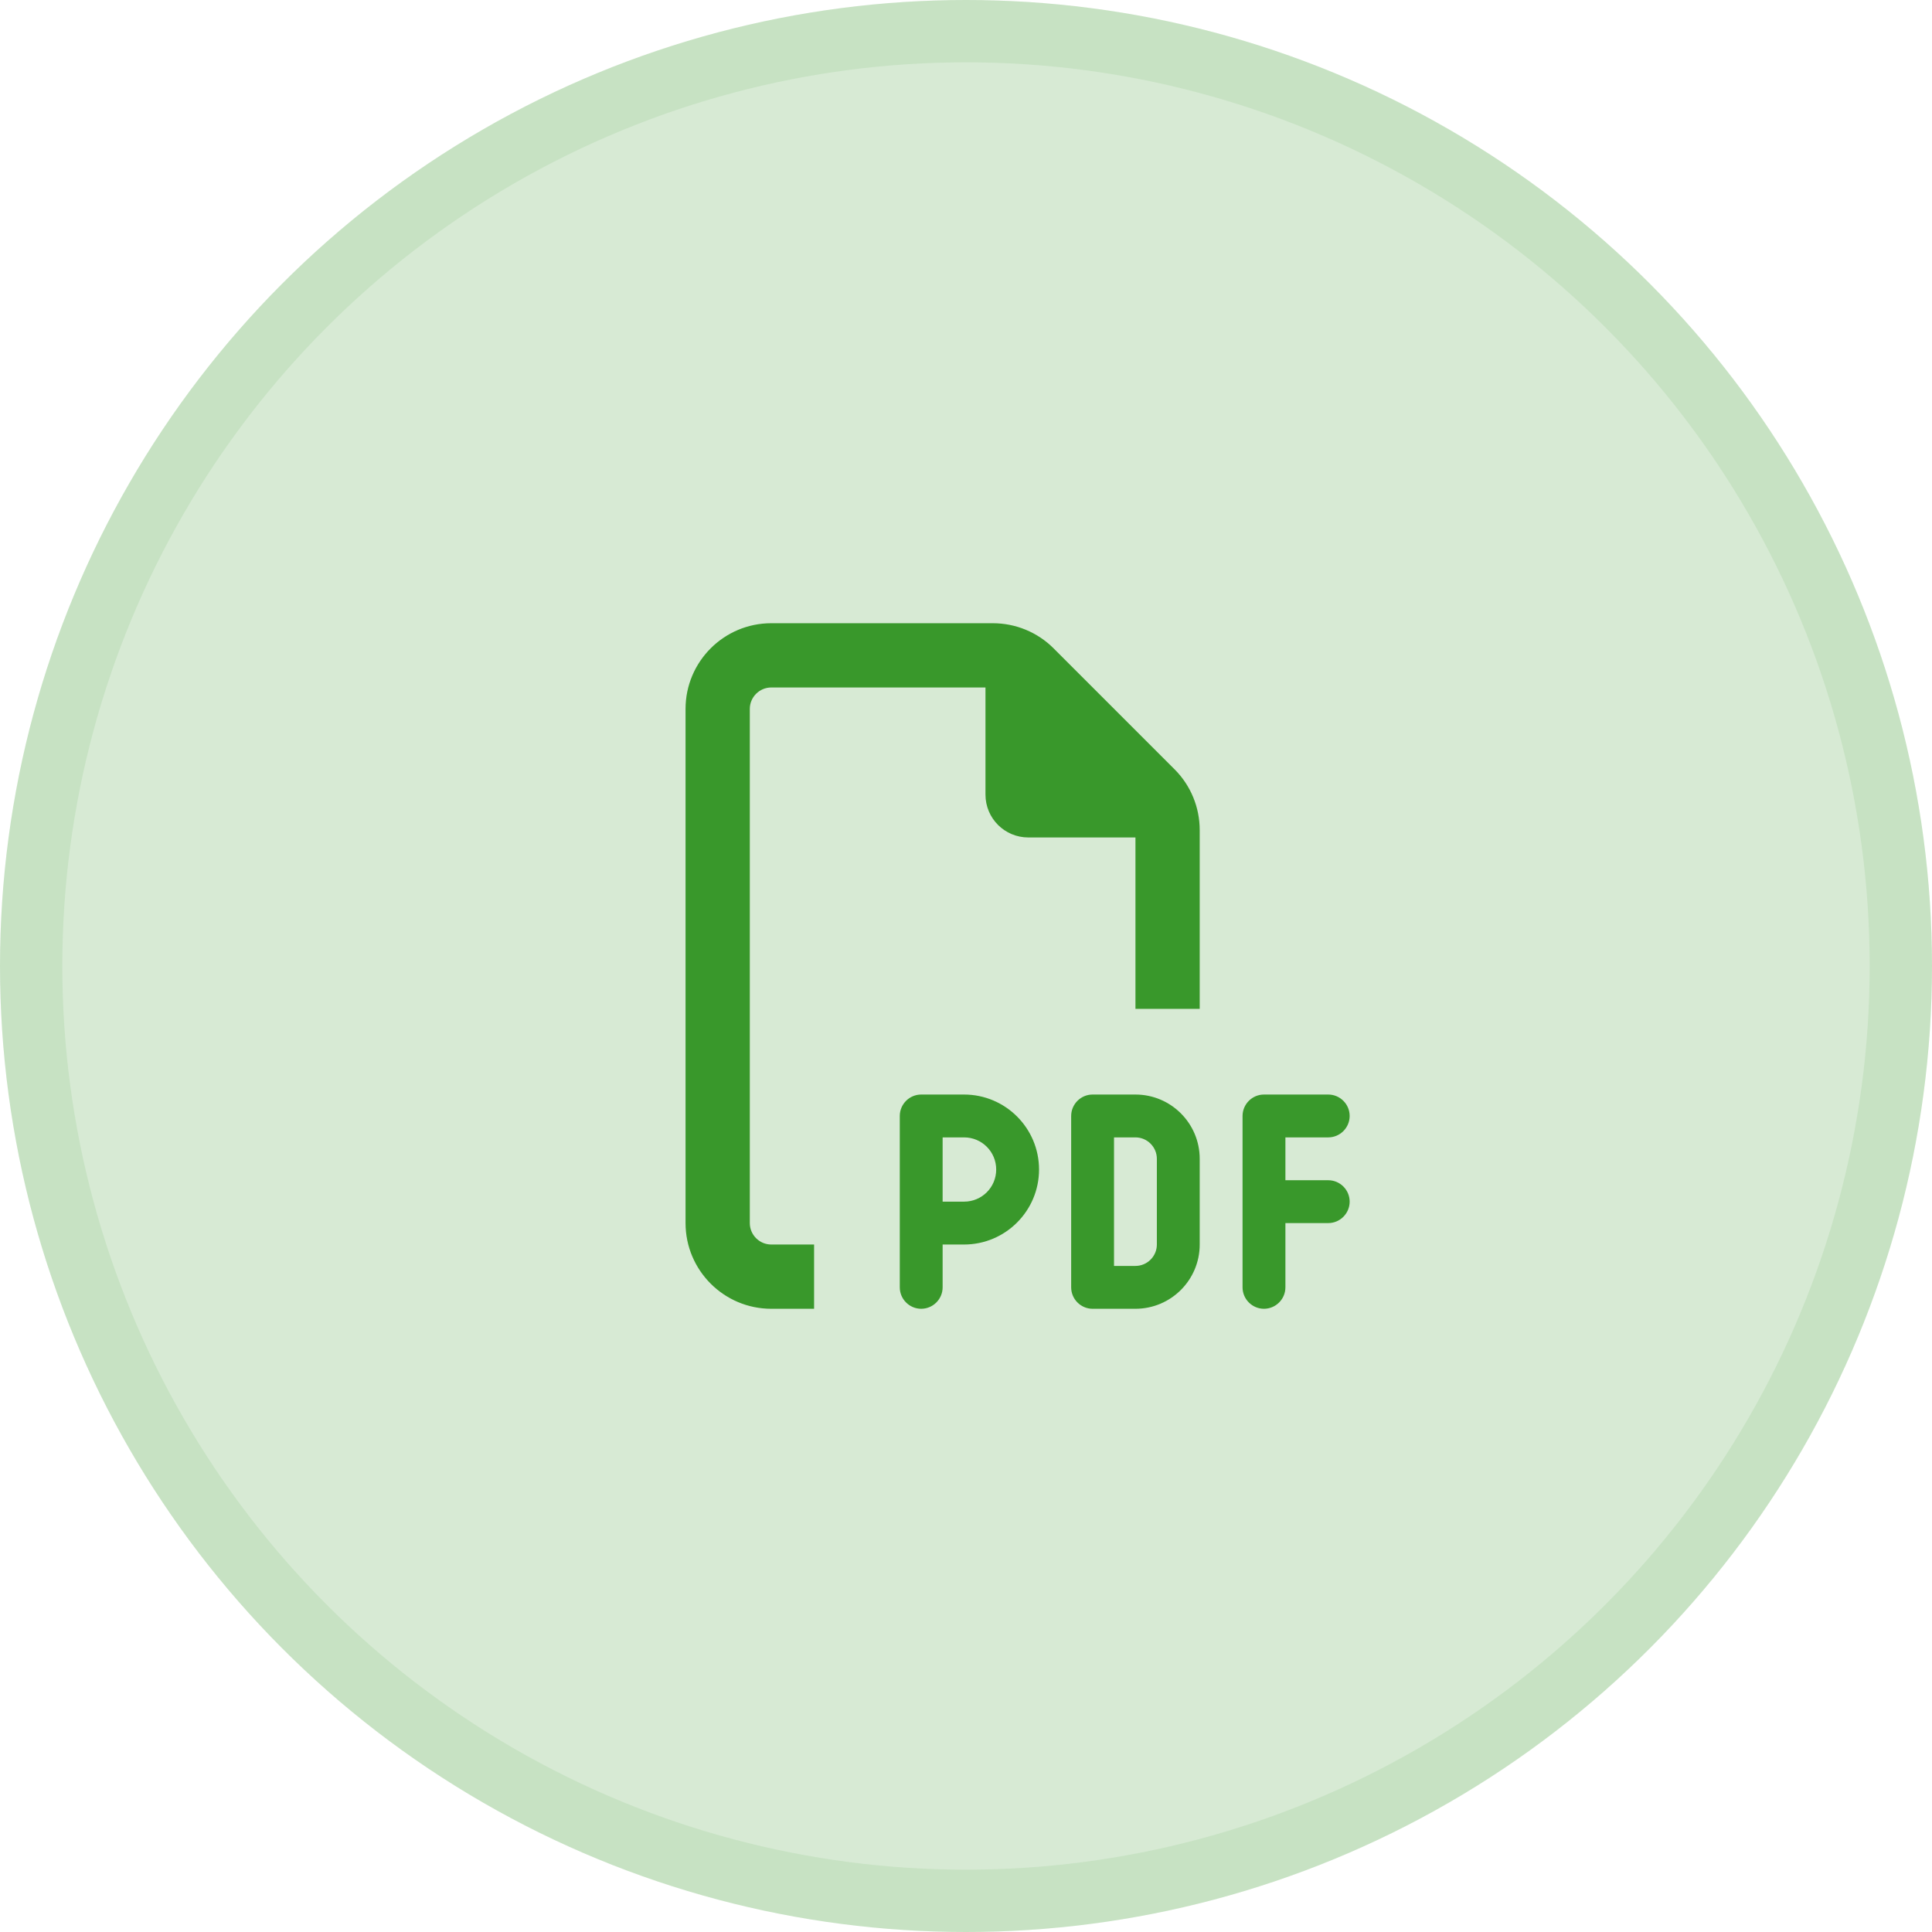
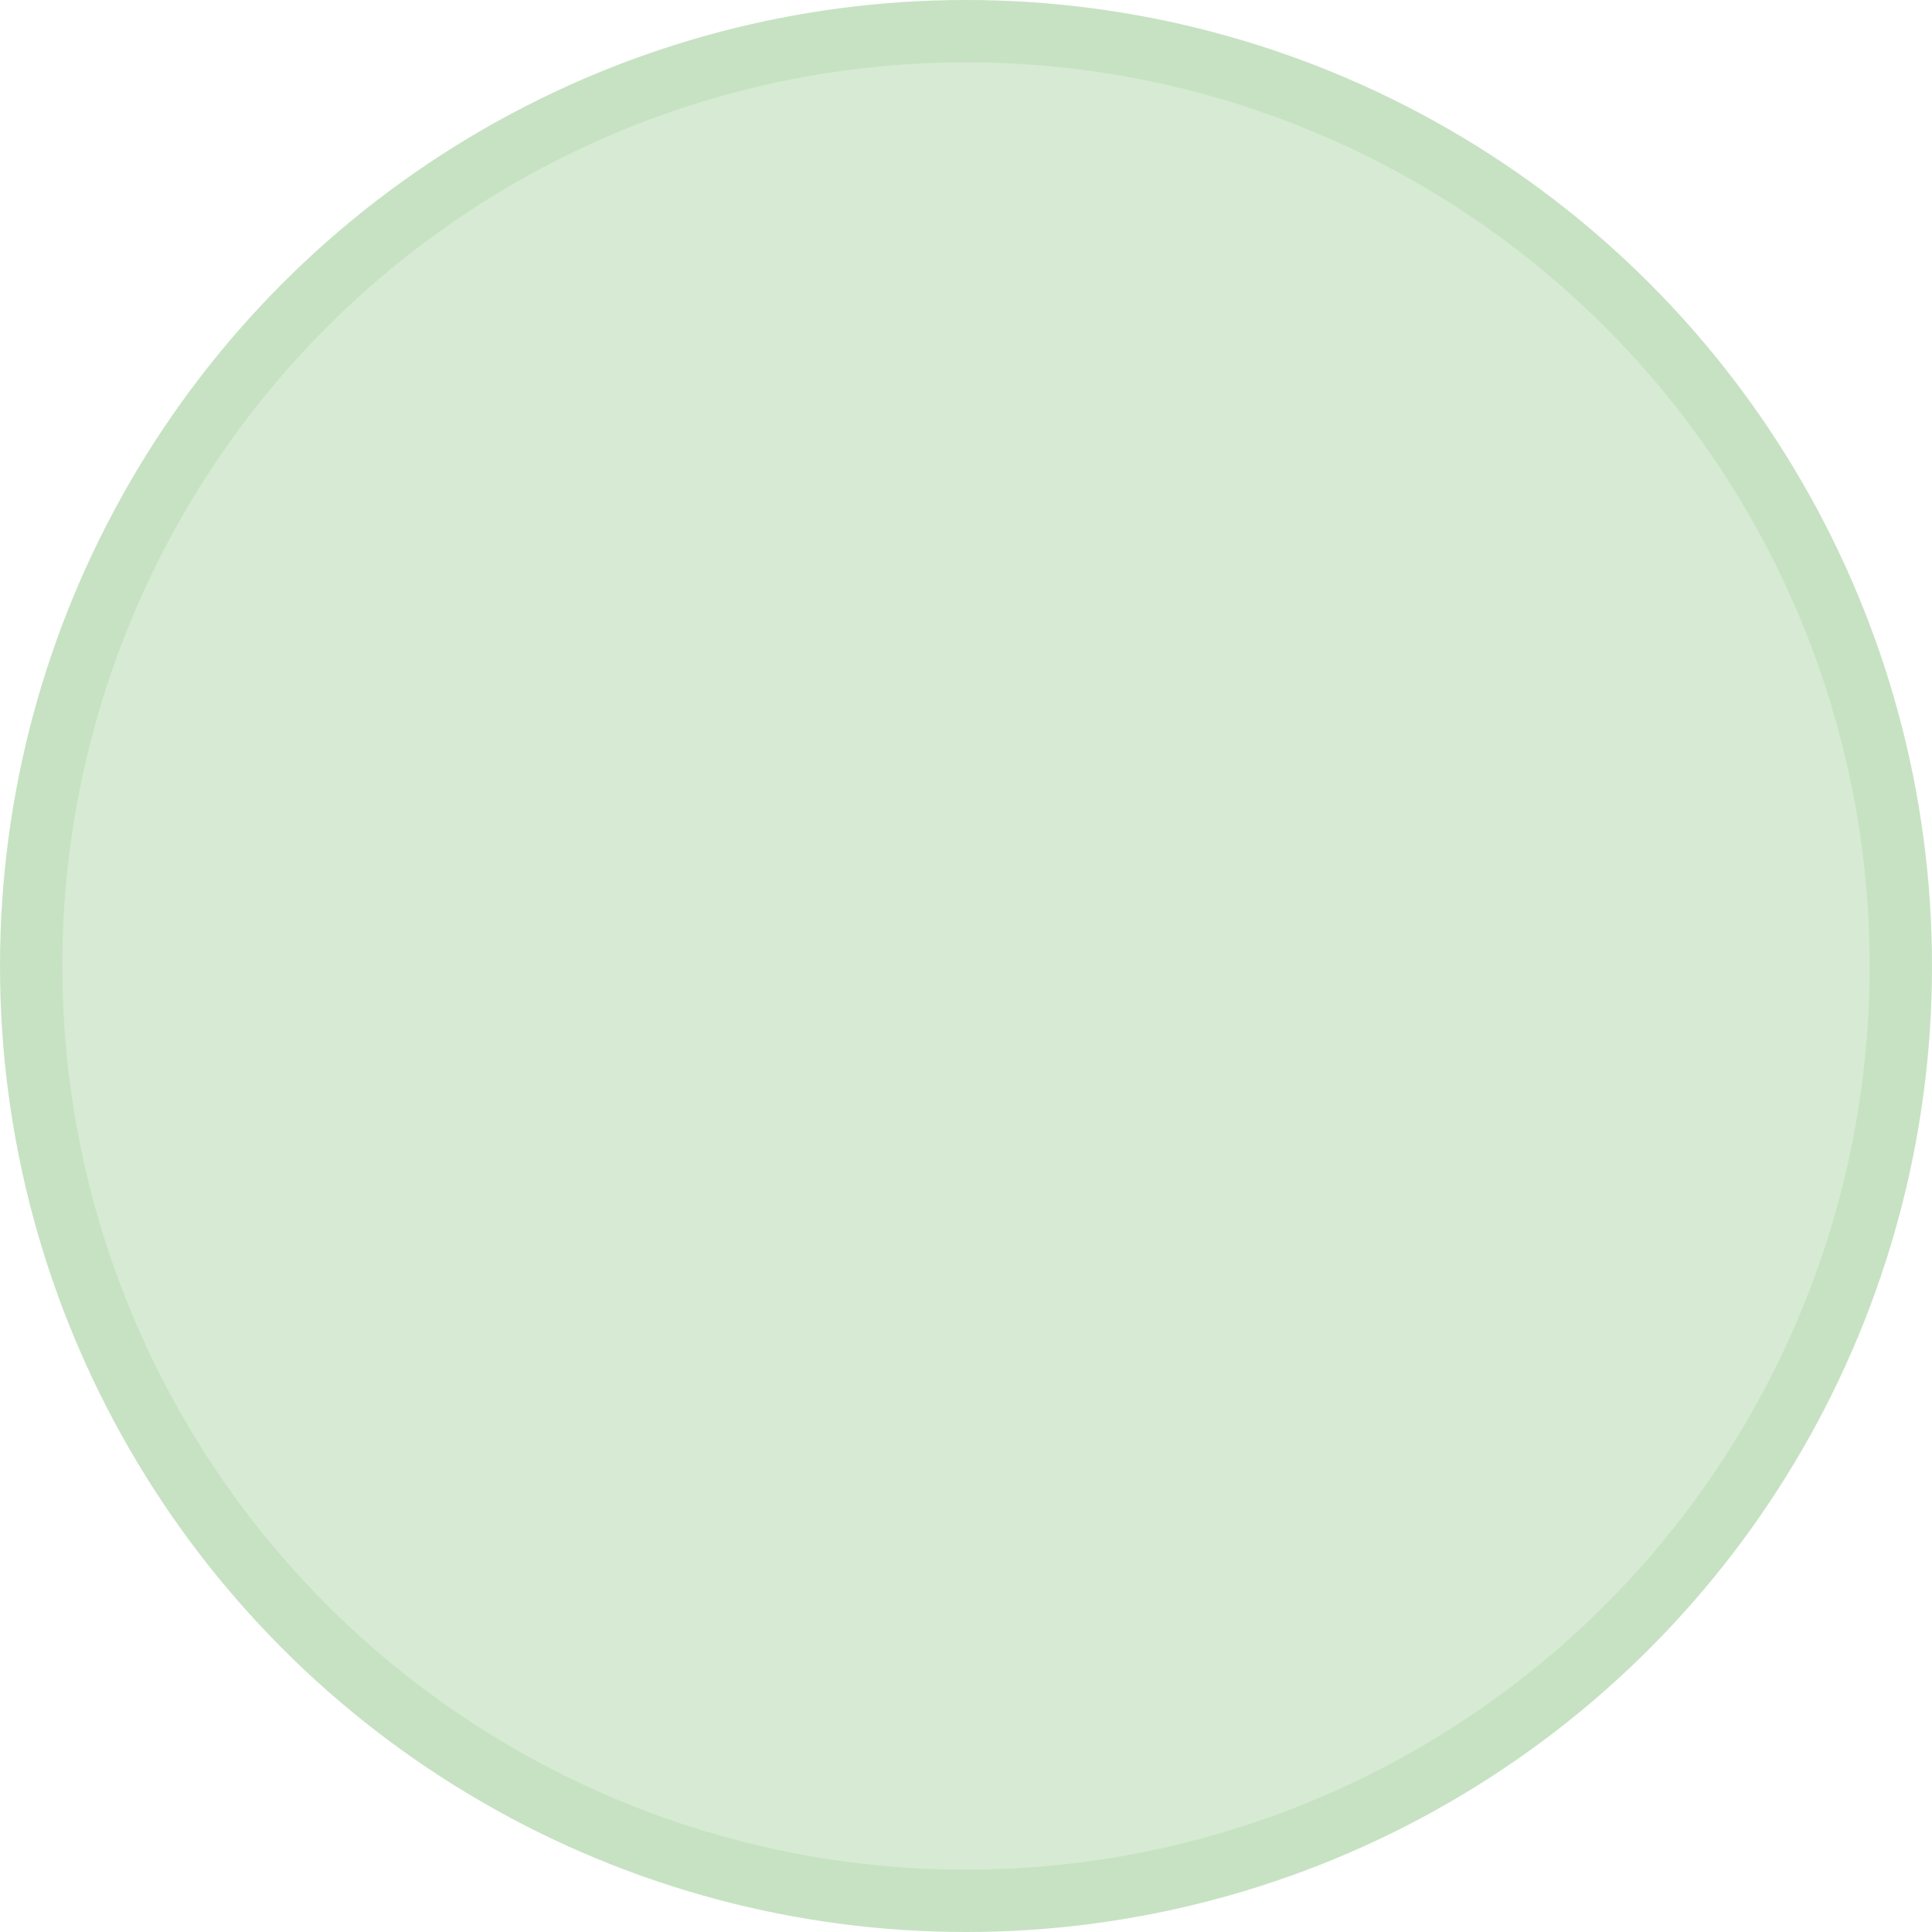
<svg xmlns="http://www.w3.org/2000/svg" width="62" height="62" viewBox="0 0 62 62" fill="none">
  <circle cx="31" cy="31" r="31" fill="#39982B" fill-opacity="0.2" />
  <circle cx="31" cy="31" r="30" stroke="#39982B" stroke-opacity="0.1" stroke-width="2" />
-   <path d="M24.75 39.938H26.125V42H24.75C23.233 42 22 40.767 22 39.25V22.75C22 21.233 23.233 20 24.75 20H31.861C32.592 20 33.292 20.288 33.808 20.803L37.697 24.692C38.212 25.208 38.5 25.908 38.5 26.639V32.375H36.438V26.875H33C32.239 26.875 31.625 26.261 31.625 25.5V22.062H24.75C24.372 22.062 24.062 22.372 24.062 22.75V39.25C24.062 39.628 24.372 39.938 24.75 39.938ZM29.562 35.125H30.938C32.265 35.125 33.344 36.203 33.344 37.531C33.344 38.859 32.265 39.938 30.938 39.938H30.25V41.312C30.25 41.691 29.941 42 29.562 42C29.184 42 28.875 41.691 28.875 41.312V35.812C28.875 35.434 29.184 35.125 29.562 35.125ZM30.938 38.562C31.509 38.562 31.969 38.103 31.969 37.531C31.969 36.96 31.509 36.5 30.938 36.5H30.25V38.562H30.938ZM35.062 35.125H36.438C37.576 35.125 38.5 36.049 38.5 37.188V39.938C38.5 41.076 37.576 42 36.438 42H35.062C34.684 42 34.375 41.691 34.375 41.312V35.812C34.375 35.434 34.684 35.125 35.062 35.125ZM36.438 40.625C36.816 40.625 37.125 40.316 37.125 39.938V37.188C37.125 36.809 36.816 36.5 36.438 36.5H35.75V40.625H36.438ZM39.875 35.812C39.875 35.434 40.184 35.125 40.562 35.125H42.625C43.003 35.125 43.312 35.434 43.312 35.812C43.312 36.191 43.003 36.5 42.625 36.5H41.25V37.875H42.625C43.003 37.875 43.312 38.184 43.312 38.562C43.312 38.941 43.003 39.25 42.625 39.25H41.25V41.312C41.25 41.691 40.941 42 40.562 42C40.184 42 39.875 41.691 39.875 41.312V35.812Z" fill="#39982B" />
</svg>